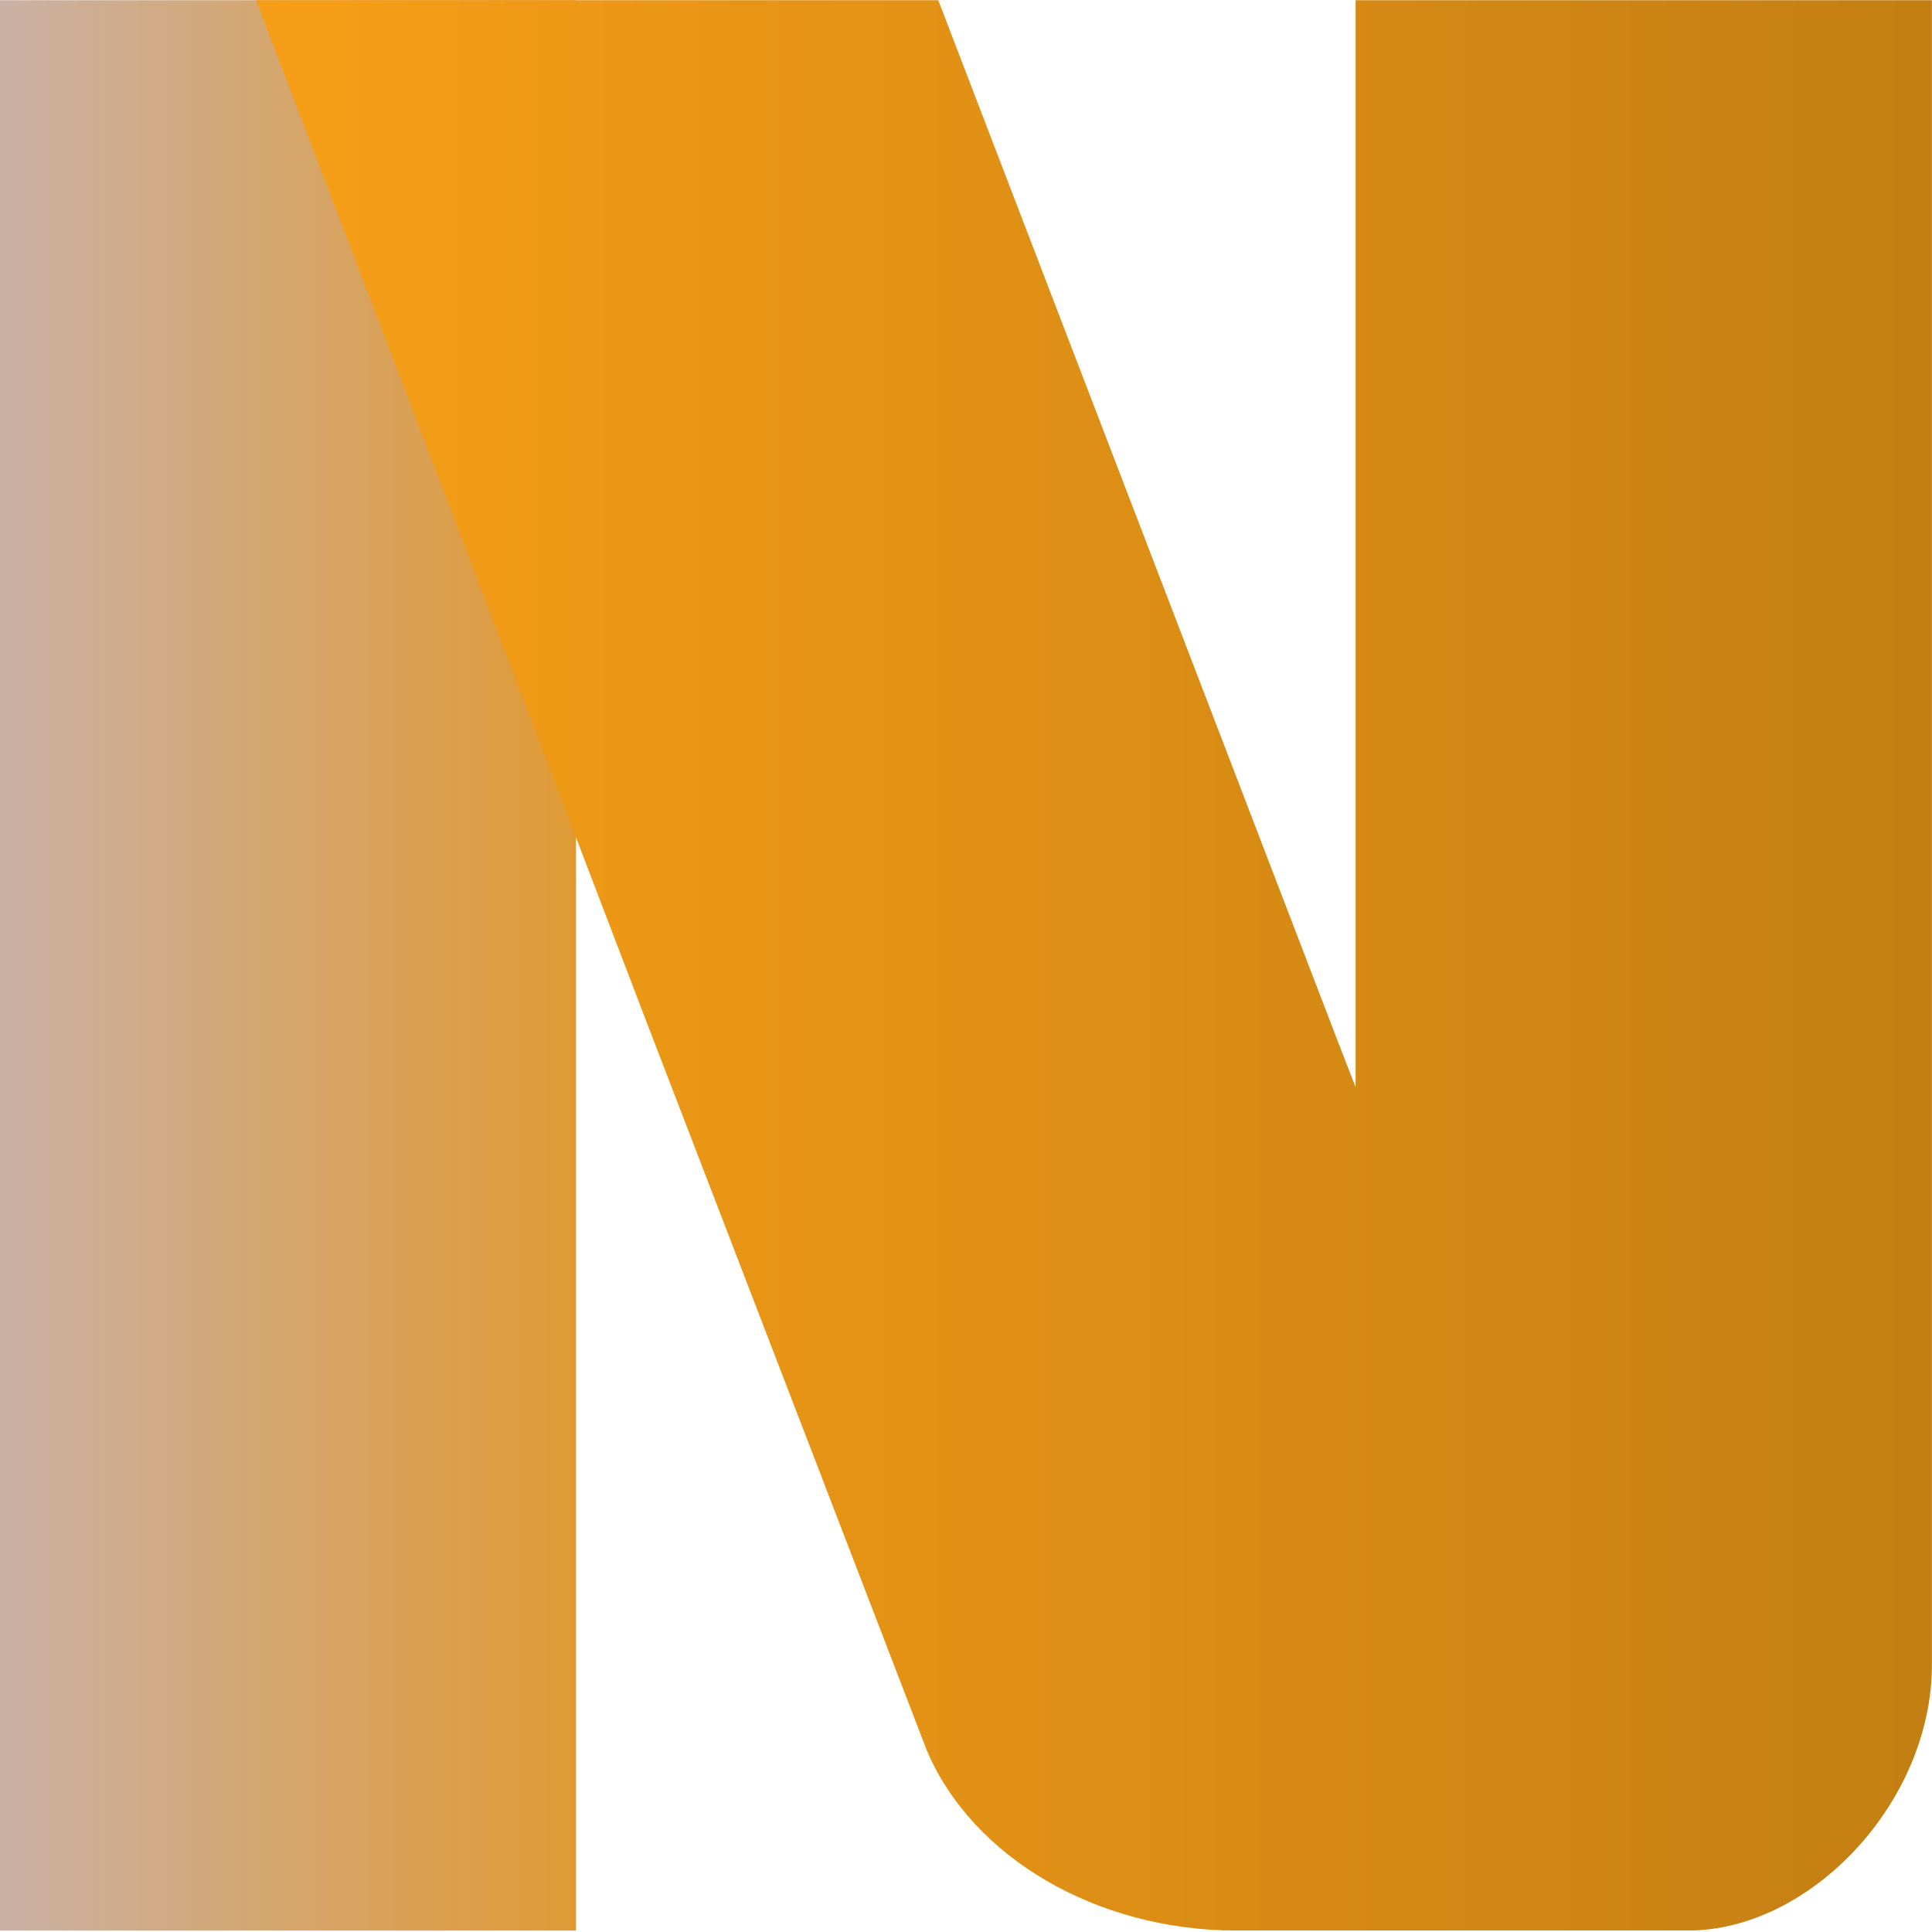
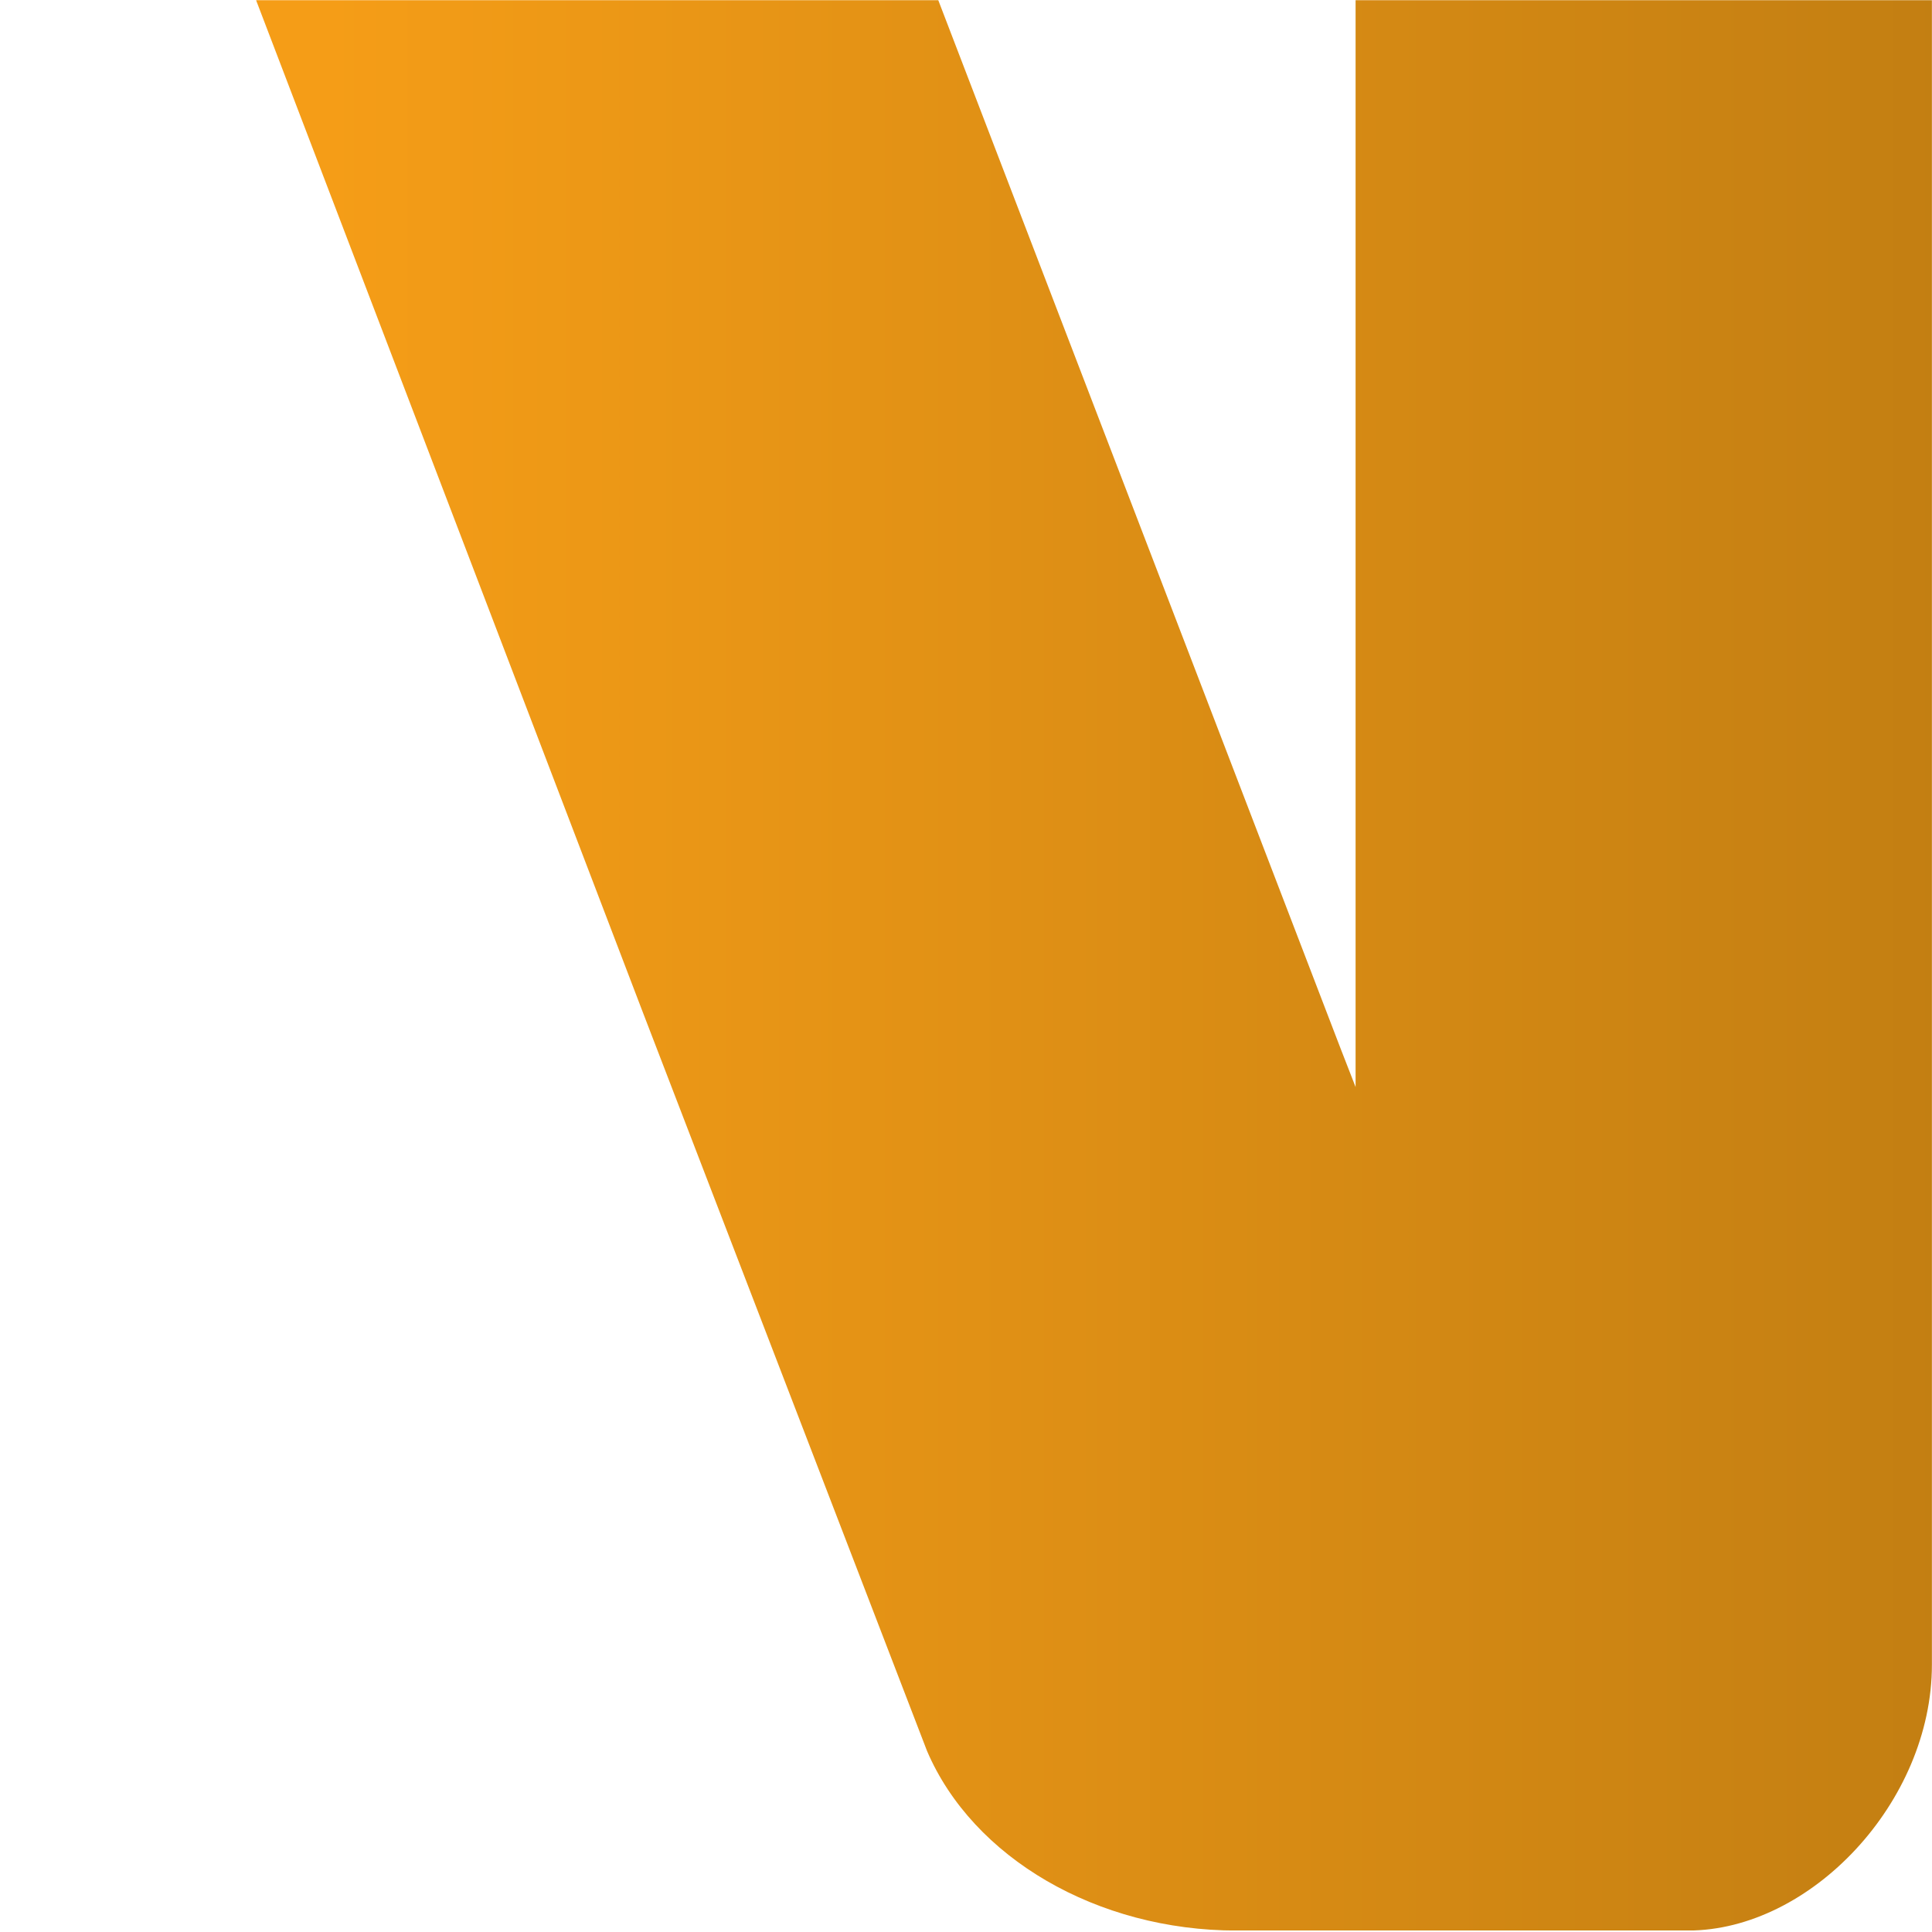
<svg xmlns="http://www.w3.org/2000/svg" id="katman_1" version="1.1" viewBox="0 0 200 200">
  <defs>
    <style>
      .st0 {
        fill: none;
      }

      .st1 {
        fill: url(#Adsız_degrade_2);
      }

      .st2 {
        fill: url(#Adsız_degrade);
      }

      .st3 {
        clip-path: url(#clippath-1);
      }

      .st4 {
        clip-path: url(#clippath);
      }
    </style>
    <clipPath id="clippath">
-       <rect class="st0" x="-.03" y=".02" width="59.66" height="199.83" />
-     </clipPath>
+       </clipPath>
    <linearGradient id="Adsız_degrade" data-name="Adsız degrade" x1="1107.21" y1="3034.93" x2="1107.84" y2="3034.93" gradientTransform="translate(-442890.5 1214072.75) scale(400 -400)" gradientUnits="userSpaceOnUse">
      <stop offset=".02" stop-color="#c9b2a9" />
      <stop offset=".35" stop-color="#e8920b" />
    </linearGradient>
    <clipPath id="clippath-1">
      <path class="st0" d="M26.51.02l40,104.68,29.46,76.57c4.74,11.06,17.61,18.58,32.03,18.58h46.73c12.7,0,25.26-13.29,25.26-27.52V0h-59.66v112.53l-1.55-3.98L97.13.02H26.53v.03l-.02-.03Z" />
    </clipPath>
    <linearGradient id="Adsız_degrade_2" data-name="Adsız degrade 2" x1="1105.07" y1="3037.4" x2="1105.7" y2="3037.4" gradientTransform="translate(-310165.69 852696.81) scale(280.7 -280.7)" gradientUnits="userSpaceOnUse">
      <stop offset=".02" stop-color="#f59d17" />
      <stop offset="1" stop-color="#c27e12" />
    </linearGradient>
  </defs>
  <g class="st4">
    <rect class="st2" x="-.03" y=".02" width="59.66" height="199.83" />
  </g>
  <g class="st3">
    <polygon class="st1" points="26.51 .02 200 .02 200 199.84 26.51 199.84 26.51 .02" />
  </g>
</svg>